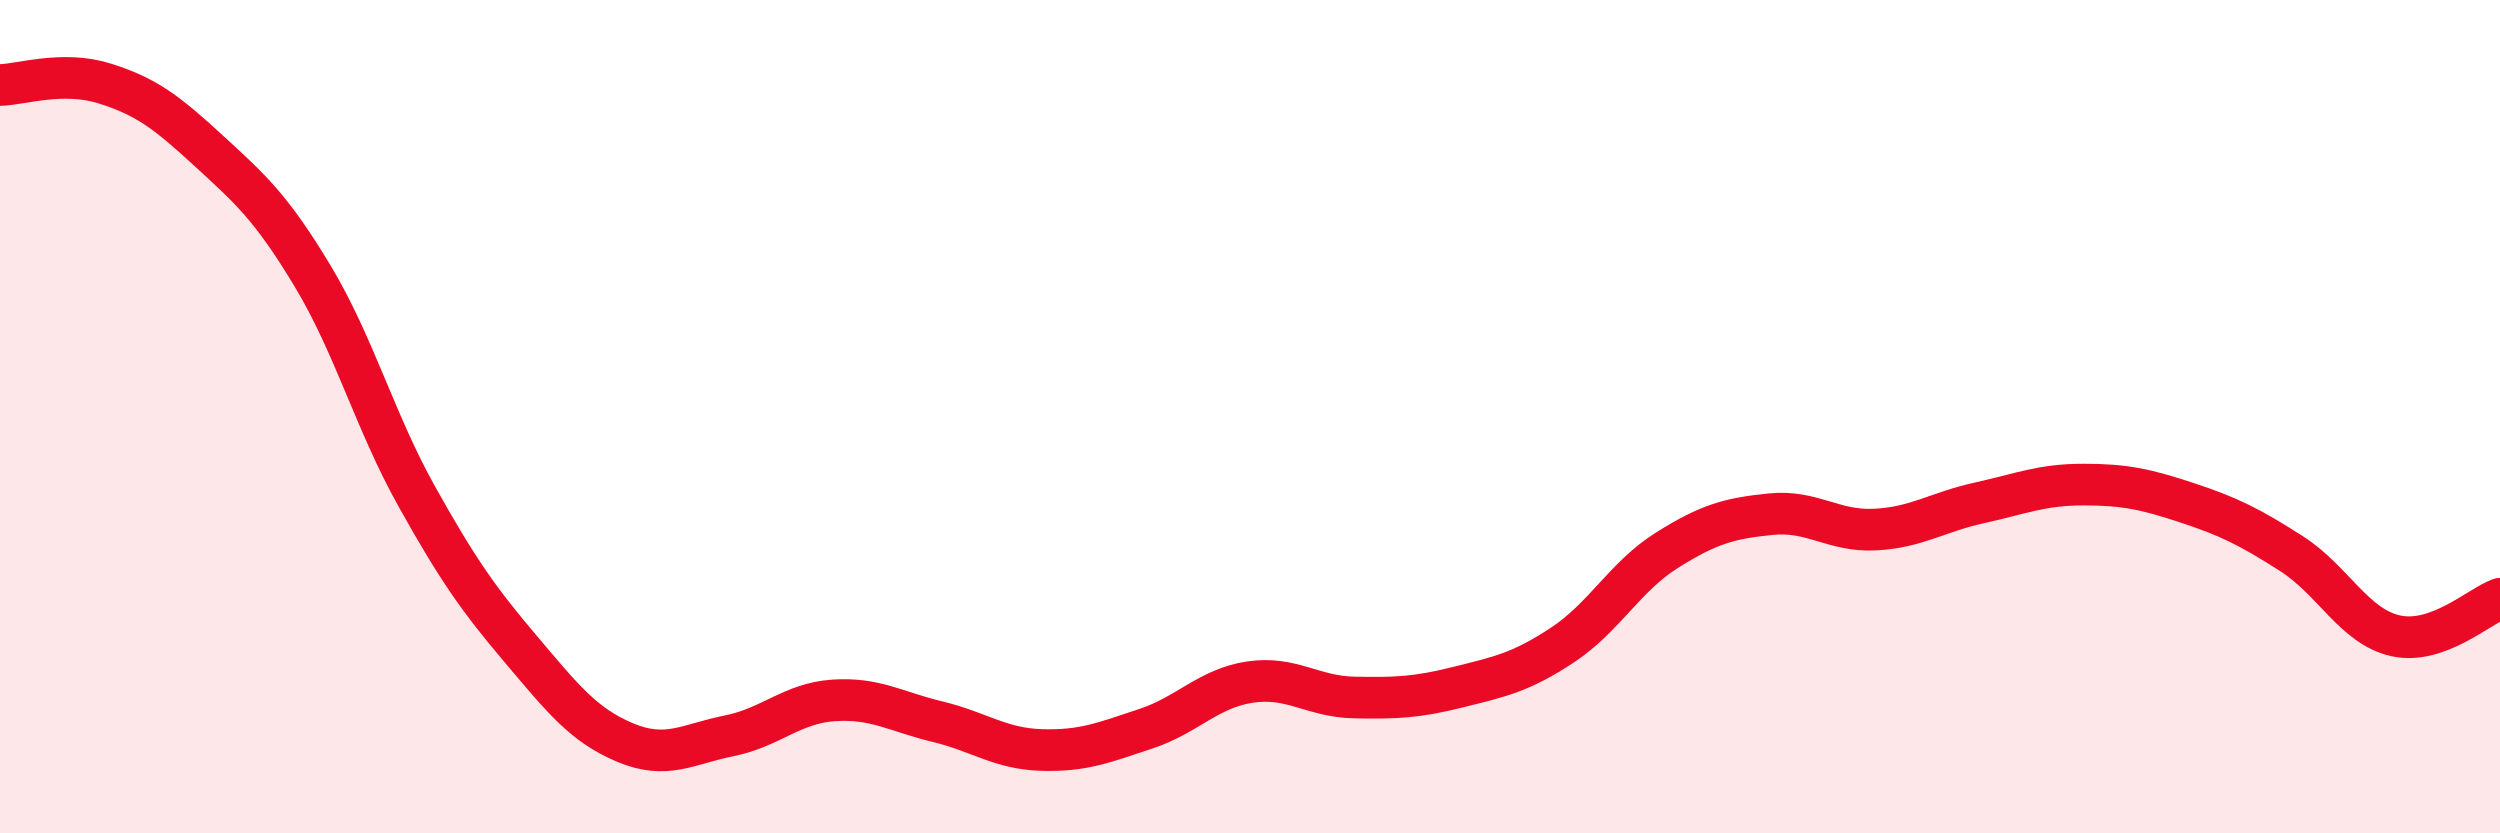
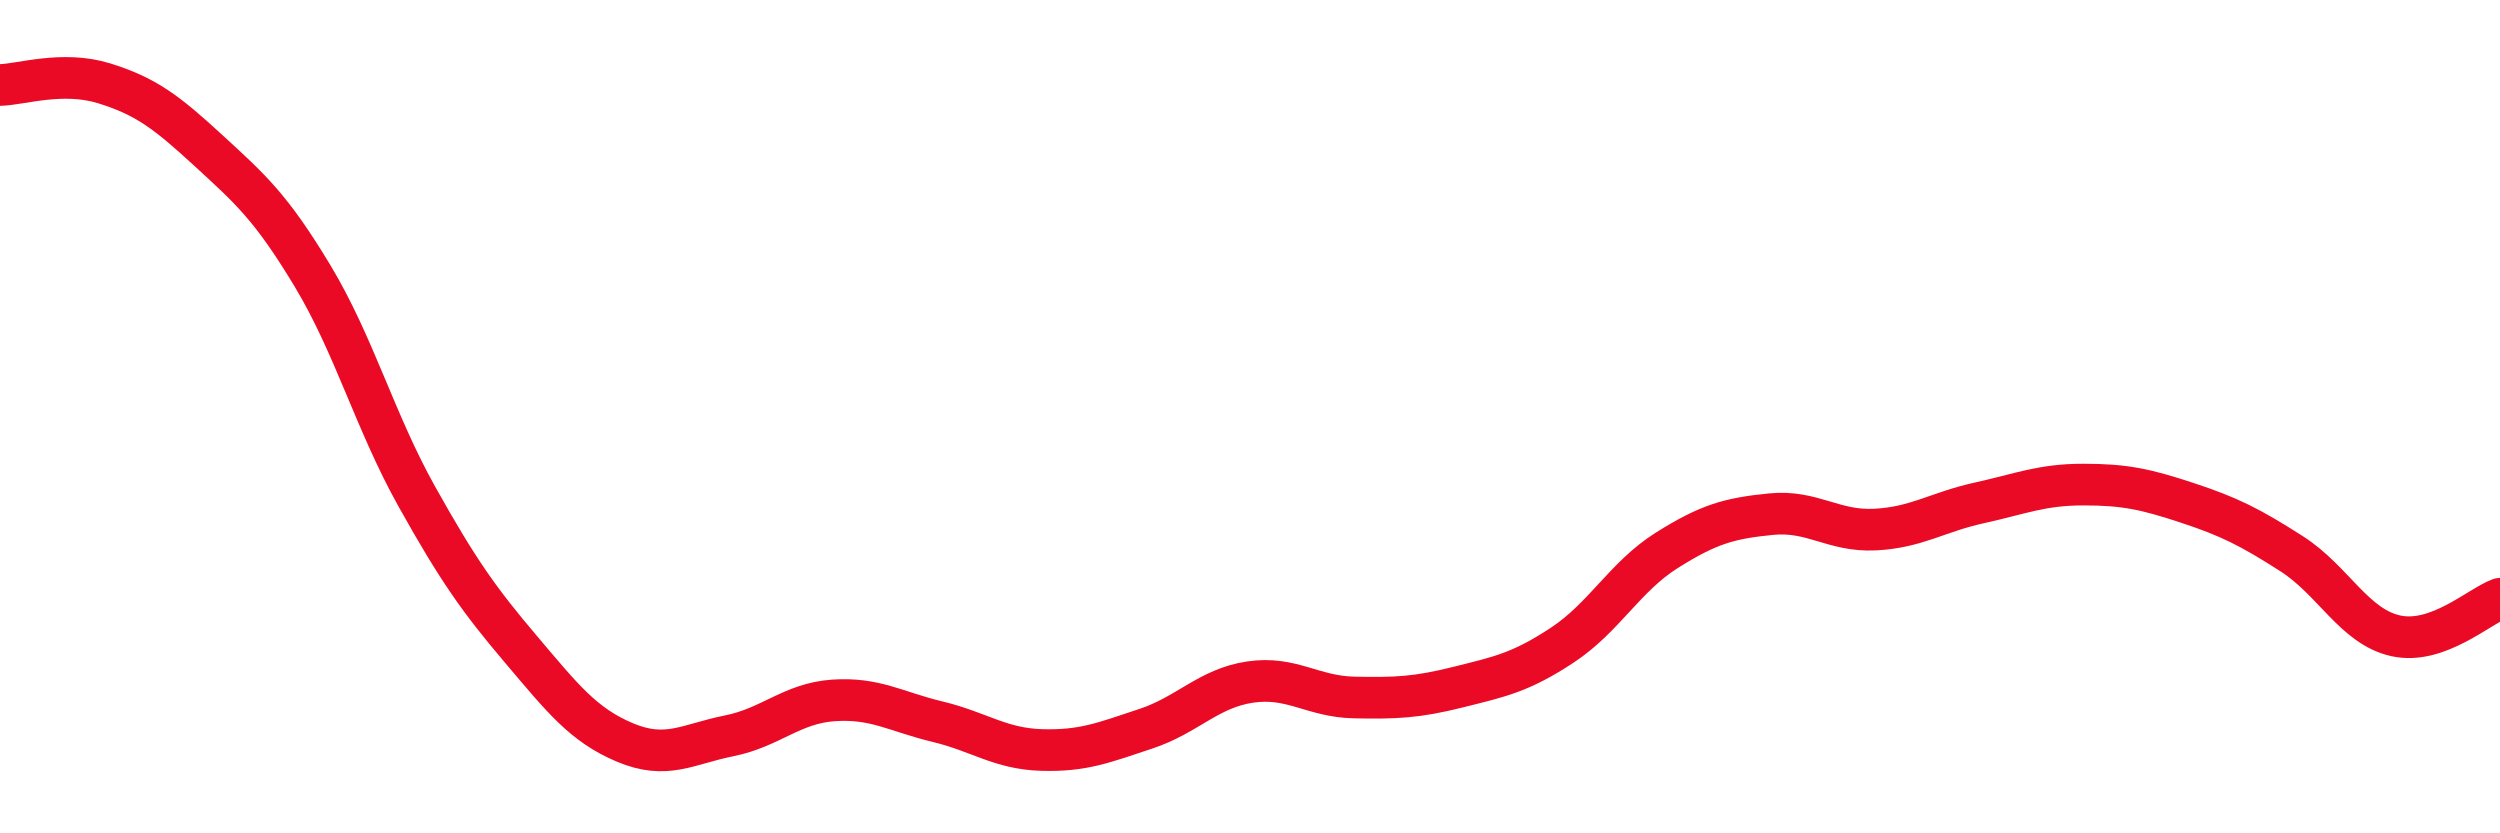
<svg xmlns="http://www.w3.org/2000/svg" width="60" height="20" viewBox="0 0 60 20">
-   <path d="M 0,2.04 C 0.5,2.03 1.5,1.69 2.5,2 C 3.5,2.31 4,2.69 5,3.61 C 6,4.53 6.5,4.96 7.5,6.62 C 8.5,8.28 9,10.12 10,11.91 C 11,13.7 11.5,14.4 12.5,15.58 C 13.5,16.76 14,17.4 15,17.82 C 16,18.24 16.5,17.86 17.5,17.66 C 18.5,17.46 19,16.88 20,16.81 C 21,16.74 21.5,17.08 22.5,17.32 C 23.5,17.56 24,17.97 25,18 C 26,18.03 26.5,17.82 27.5,17.49 C 28.5,17.16 29,16.52 30,16.37 C 31,16.22 31.5,16.72 32.5,16.74 C 33.5,16.76 34,16.74 35,16.49 C 36,16.24 36.5,16.14 37.5,15.48 C 38.5,14.82 39,13.84 40,13.21 C 41,12.58 41.5,12.44 42.5,12.34 C 43.5,12.24 44,12.76 45,12.71 C 46,12.66 46.5,12.29 47.5,12.07 C 48.5,11.85 49,11.63 50,11.63 C 51,11.63 51.5,11.74 52.5,12.07 C 53.5,12.4 54,12.65 55,13.29 C 56,13.93 56.5,15.04 57.5,15.26 C 58.5,15.48 59.5,14.55 60,14.37L60 20L0 20Z" fill="#EB0A25" opacity="0.1" stroke-linecap="round" stroke-linejoin="round" />
  <path d="M 0,2.04 C 0.5,2.03 1.5,1.69 2.5,2 C 3.5,2.31 4,2.69 5,3.61 C 6,4.53 6.5,4.96 7.5,6.62 C 8.5,8.28 9,10.12 10,11.91 C 11,13.7 11.5,14.4 12.5,15.58 C 13.5,16.76 14,17.4 15,17.82 C 16,18.24 16.5,17.86 17.5,17.66 C 18.5,17.46 19,16.88 20,16.81 C 21,16.74 21.5,17.08 22.5,17.32 C 23.5,17.56 24,17.97 25,18 C 26,18.03 26.5,17.82 27.5,17.49 C 28.5,17.16 29,16.52 30,16.37 C 31,16.22 31.5,16.72 32.5,16.74 C 33.5,16.76 34,16.74 35,16.49 C 36,16.24 36.5,16.14 37.5,15.48 C 38.5,14.82 39,13.84 40,13.21 C 41,12.58 41.5,12.44 42.5,12.34 C 43.5,12.24 44,12.76 45,12.71 C 46,12.66 46.5,12.29 47.5,12.07 C 48.5,11.85 49,11.63 50,11.63 C 51,11.63 51.5,11.74 52.5,12.07 C 53.5,12.4 54,12.65 55,13.29 C 56,13.93 56.5,15.04 57.5,15.26 C 58.5,15.48 59.5,14.55 60,14.37" stroke="#EB0A25" stroke-width="1" fill="none" stroke-linecap="round" stroke-linejoin="round" />
</svg>